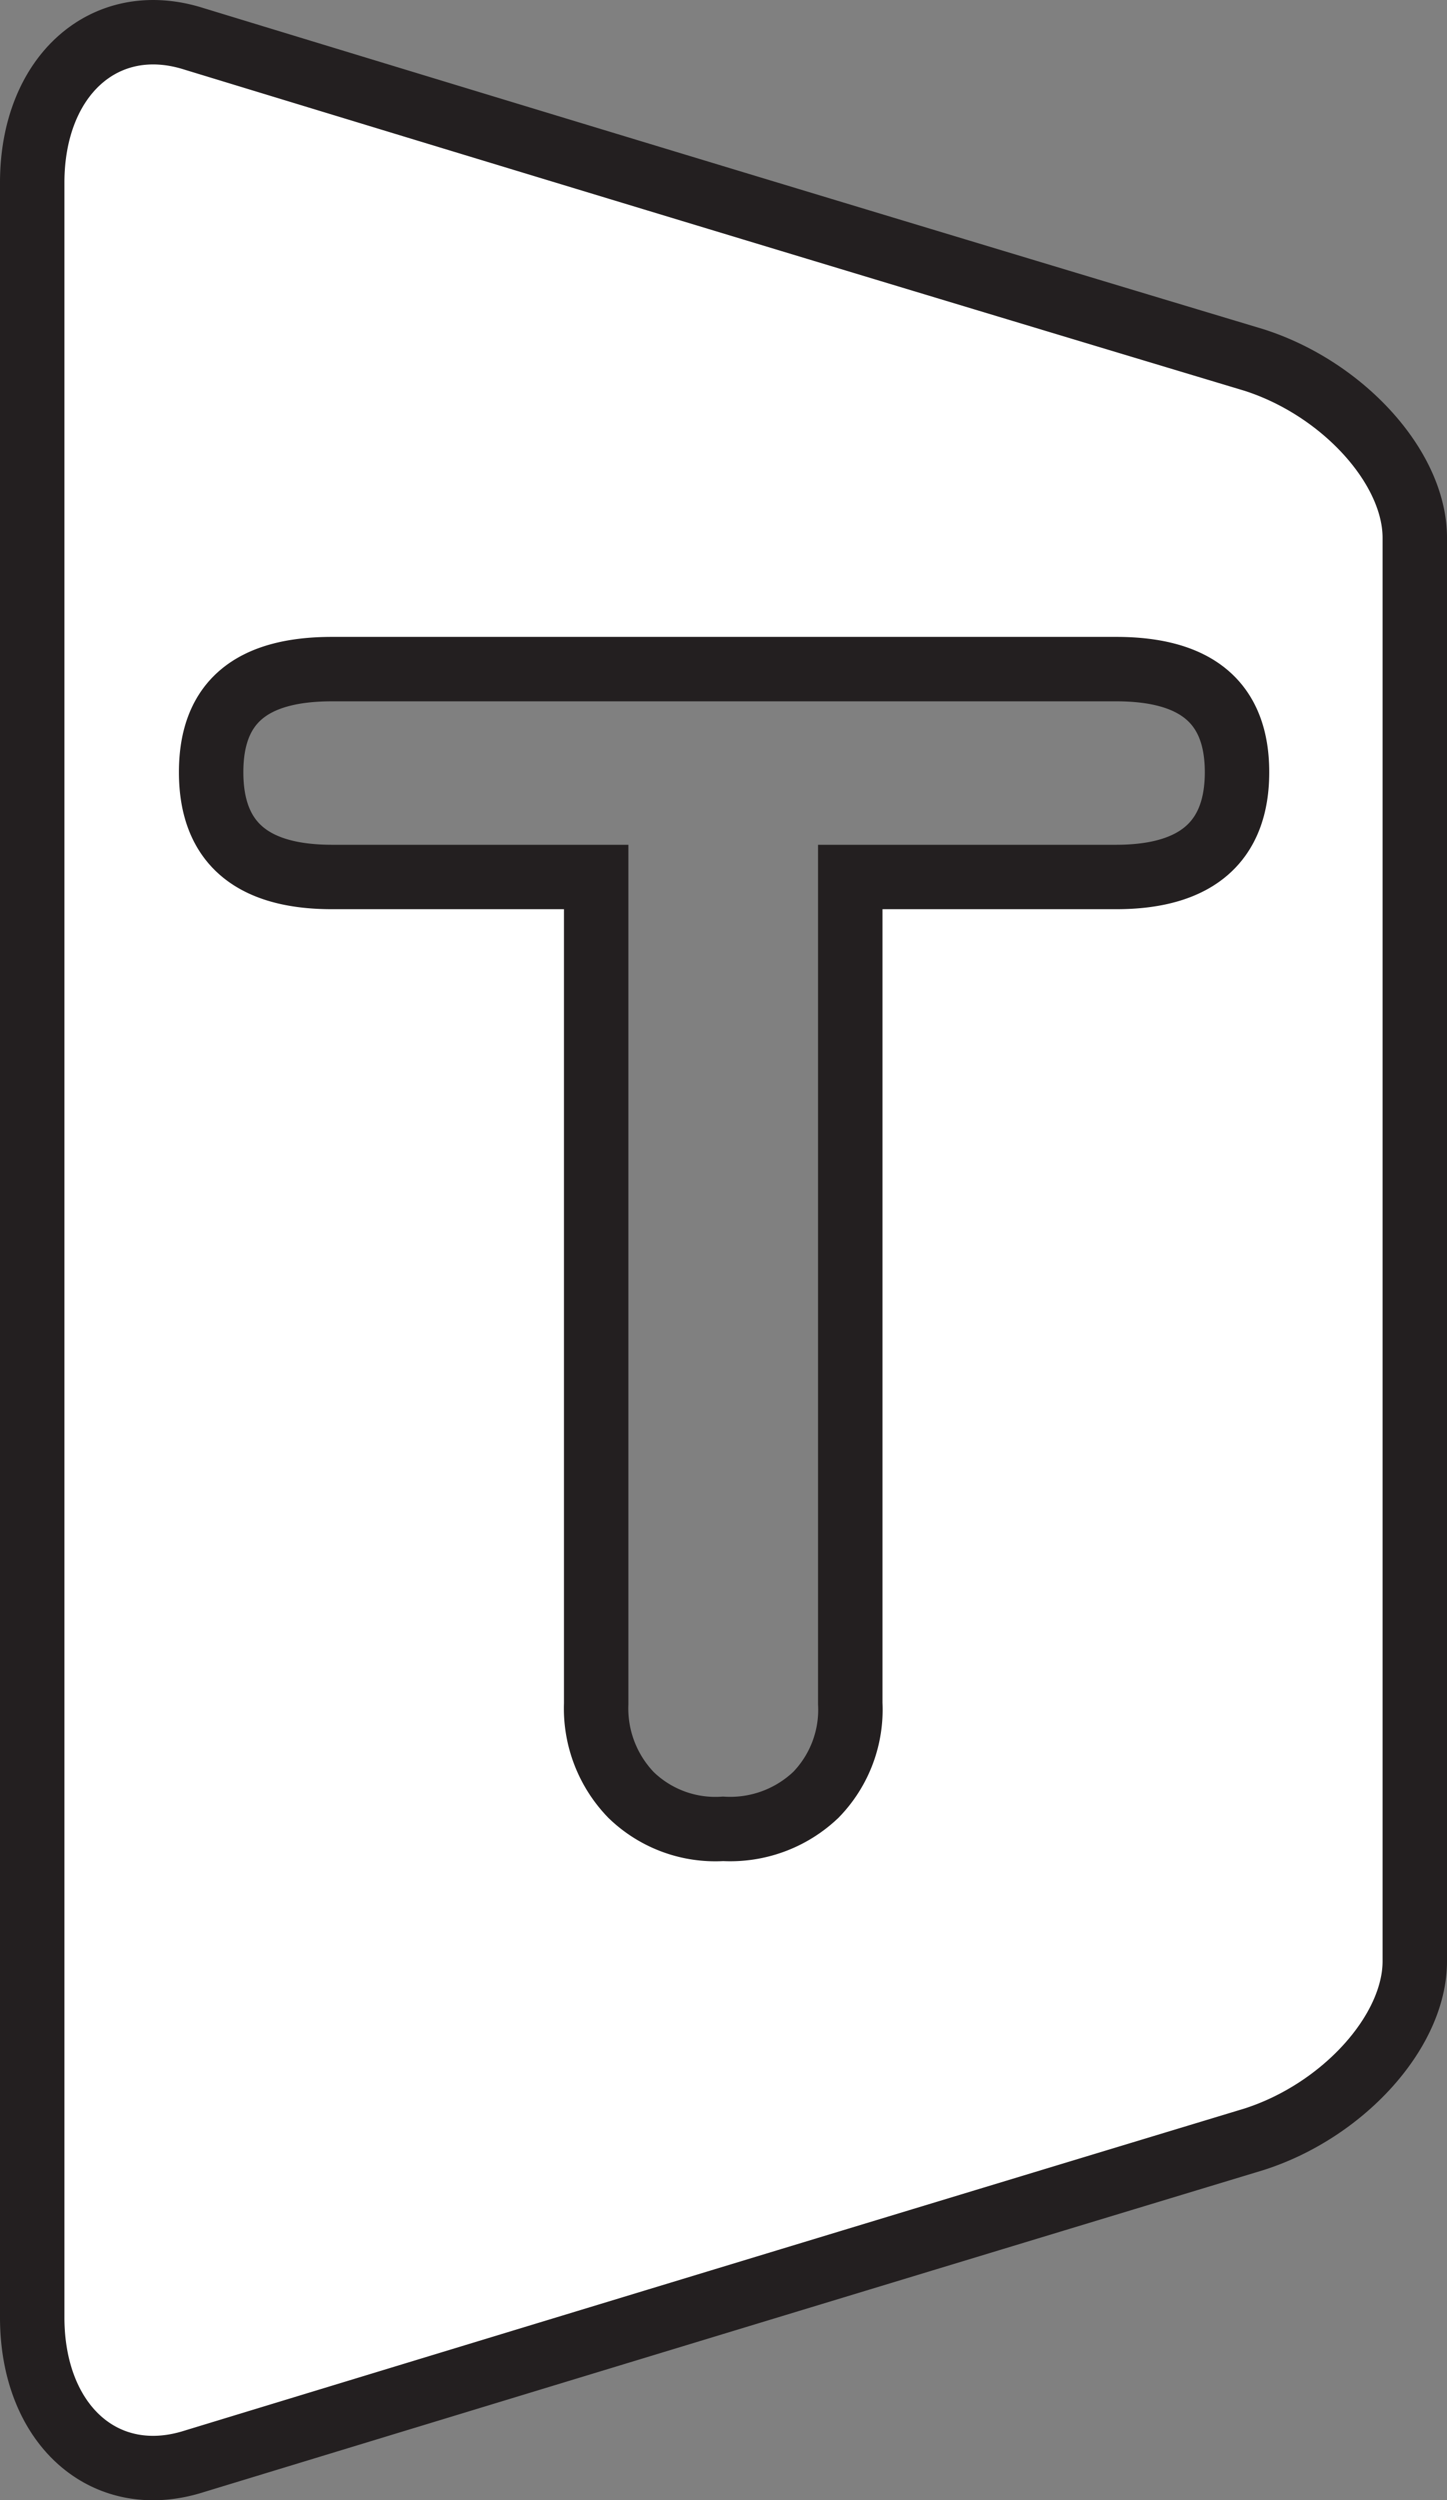
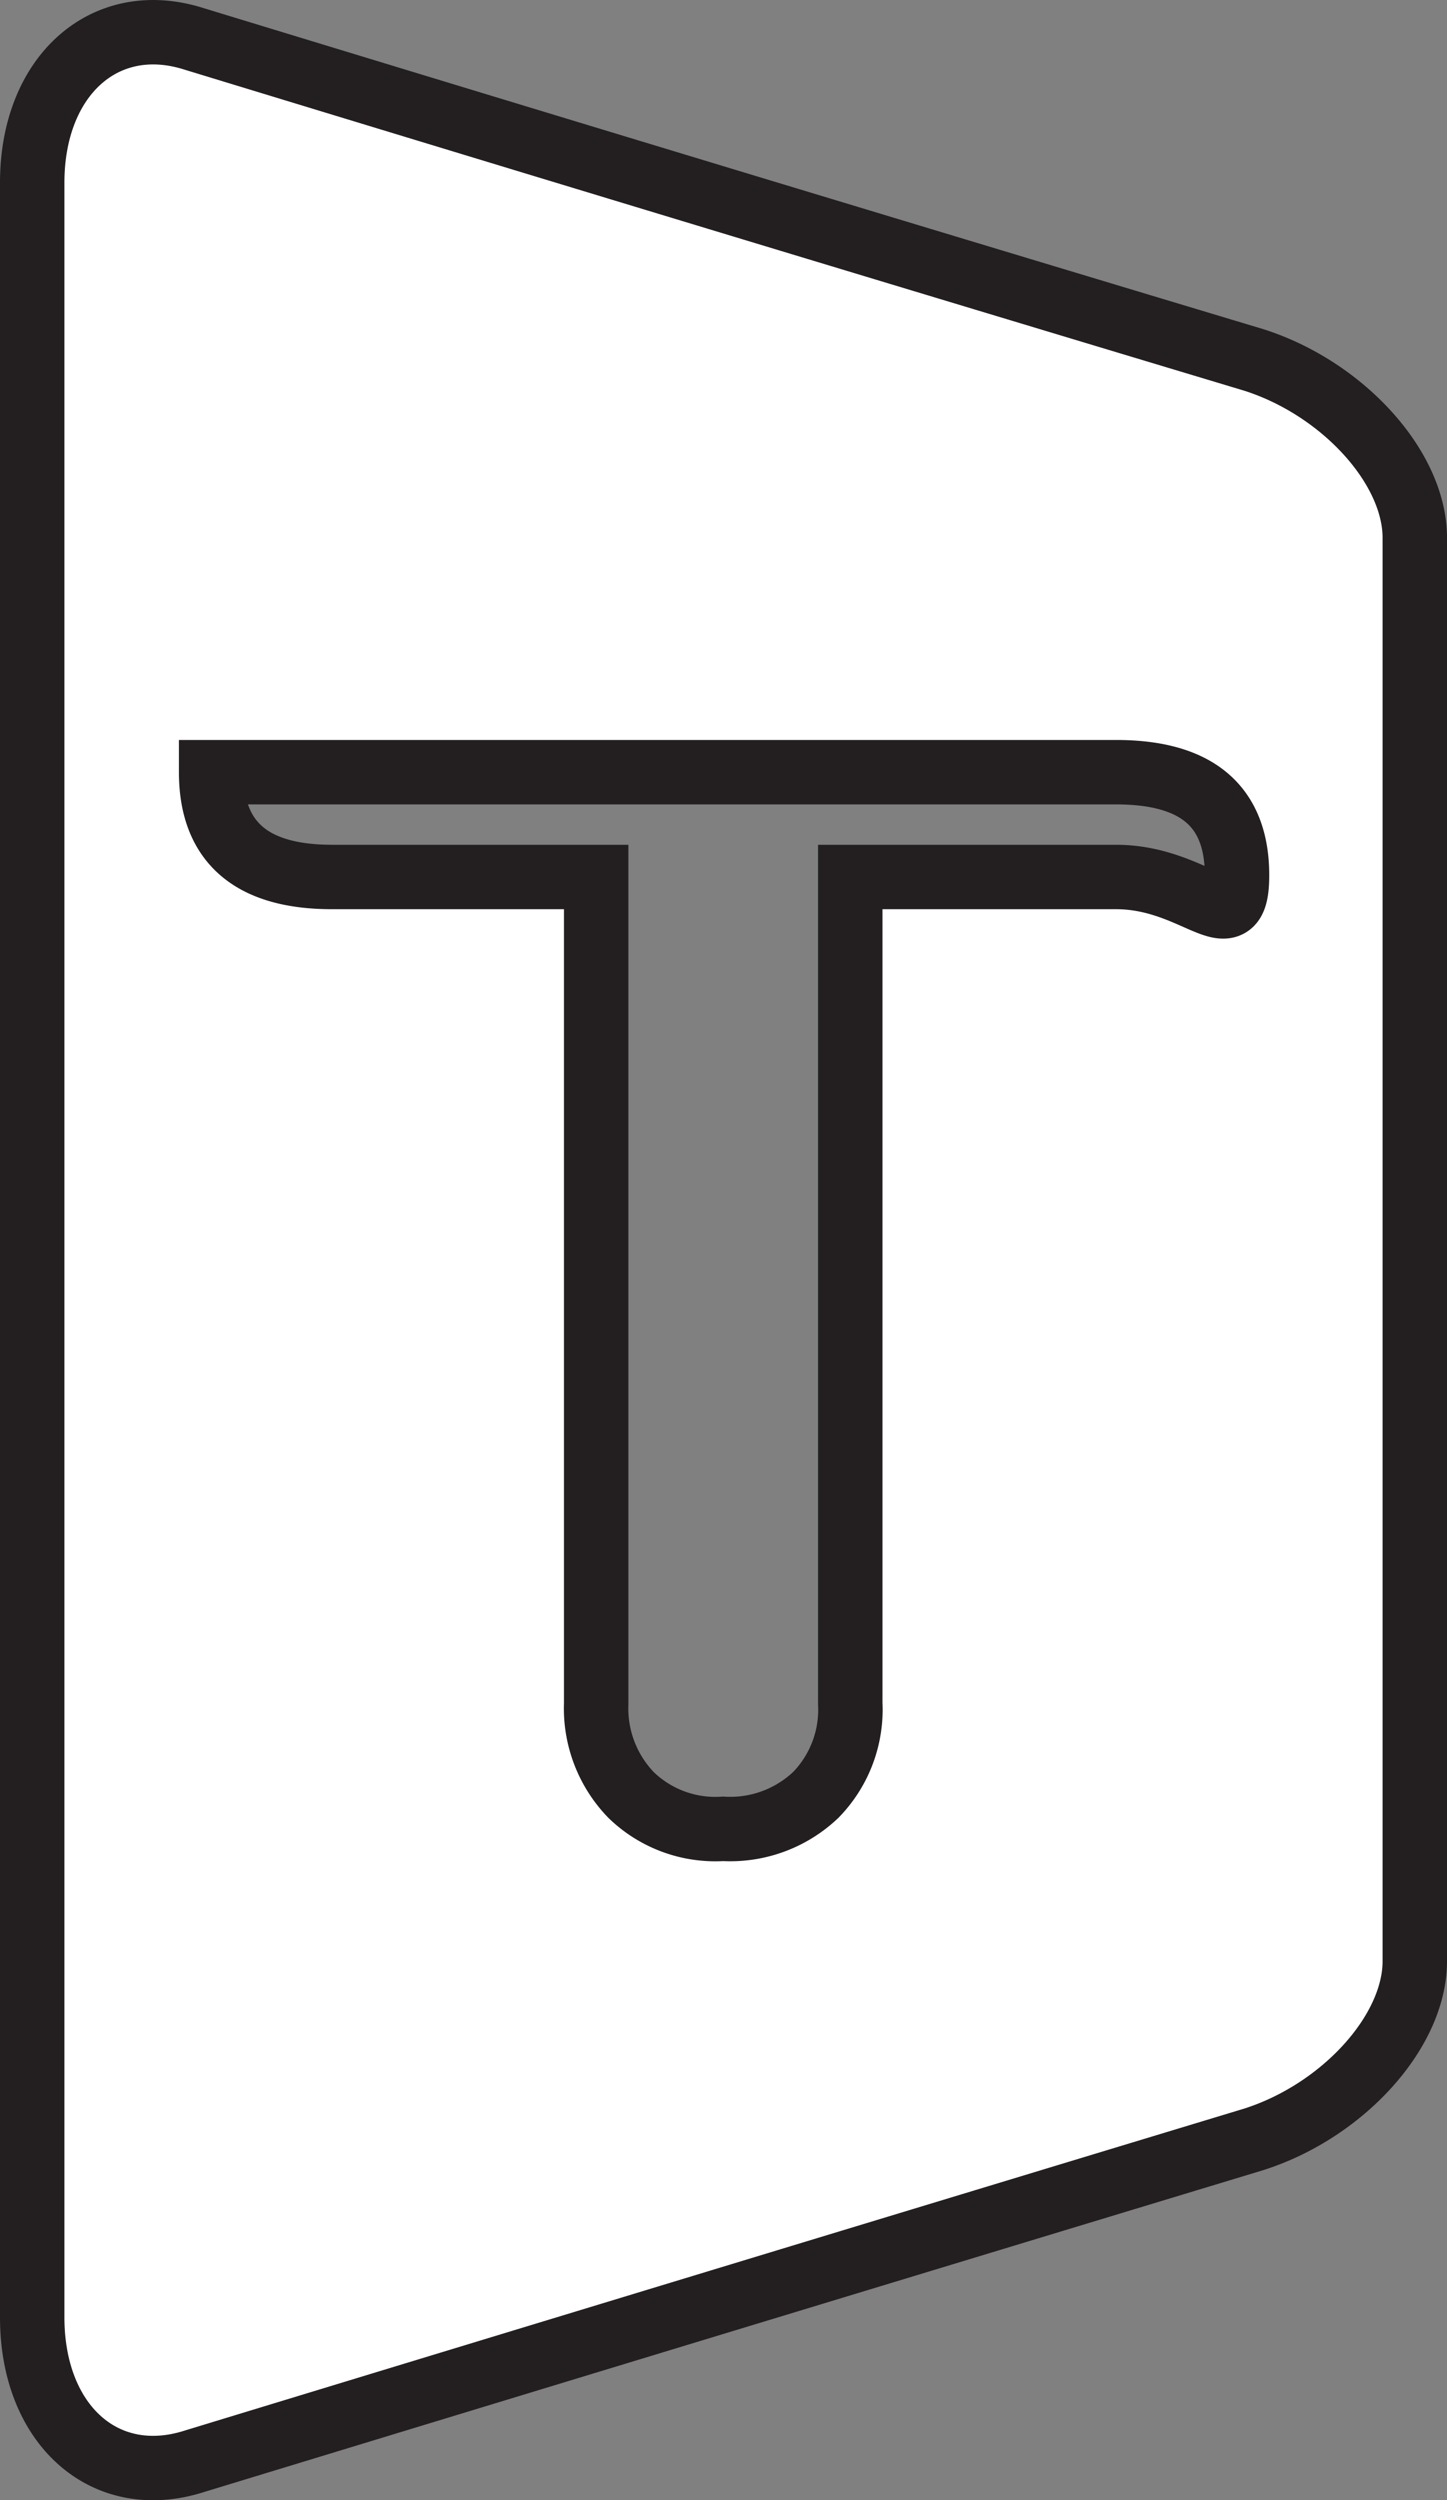
<svg xmlns="http://www.w3.org/2000/svg" id="Layer_1" data-name="Layer 1" viewBox="0 0 336.91 582.08">
  <rect x="0" y="0" width="336.91" height="582.08" fill="#808080" stroke="none" />
  <defs>
    <style>.cls-1{fill:#fff;stroke:#231f20;stroke-miterlimit:10;stroke-width:15px;}</style>
  </defs>
-   <path class="cls-1" d="M1017.48,108.37Q893.83,71.19,770.66,33.6c-20.63-6.54-37.61,8.53-37.61,33.5v497c0,25,16.89,40.09,37.61,33.55q123.48-37.64,246.82-75c20.63-6.57,37.48-25,37.48-41.47V149.84C1055,133.37,1038.11,114.94,1017.48,108.37ZM985.41,228.75H923.52V421.19a28.41,28.41,0,0,1-8,21.24,28.93,28.93,0,0,1-21.61,7.93,28.18,28.18,0,0,1-21.41-7.87,29,29,0,0,1-8.14-21.25V228.75H802.87c-18.83,0-28.16-8.13-28.16-24.4s9.33-24,28.16-24H985.41c18.84,0,28.16,7.92,28.16,24S1004.25,228.75,985.41,228.75Z" transform="translate(-725.55 -24.57)" />
+   <path class="cls-1" d="M1017.48,108.37Q893.83,71.19,770.66,33.6c-20.63-6.54-37.61,8.53-37.61,33.5v497c0,25,16.89,40.09,37.61,33.55q123.48-37.64,246.82-75c20.63-6.57,37.48-25,37.48-41.47V149.84C1055,133.37,1038.11,114.94,1017.48,108.37ZM985.41,228.75H923.52V421.19a28.41,28.41,0,0,1-8,21.24,28.93,28.93,0,0,1-21.61,7.93,28.18,28.18,0,0,1-21.41-7.87,29,29,0,0,1-8.14-21.25V228.75H802.87c-18.83,0-28.16-8.13-28.16-24.4H985.41c18.84,0,28.16,7.92,28.16,24S1004.25,228.75,985.41,228.75Z" transform="translate(-725.55 -24.57)" />
</svg>